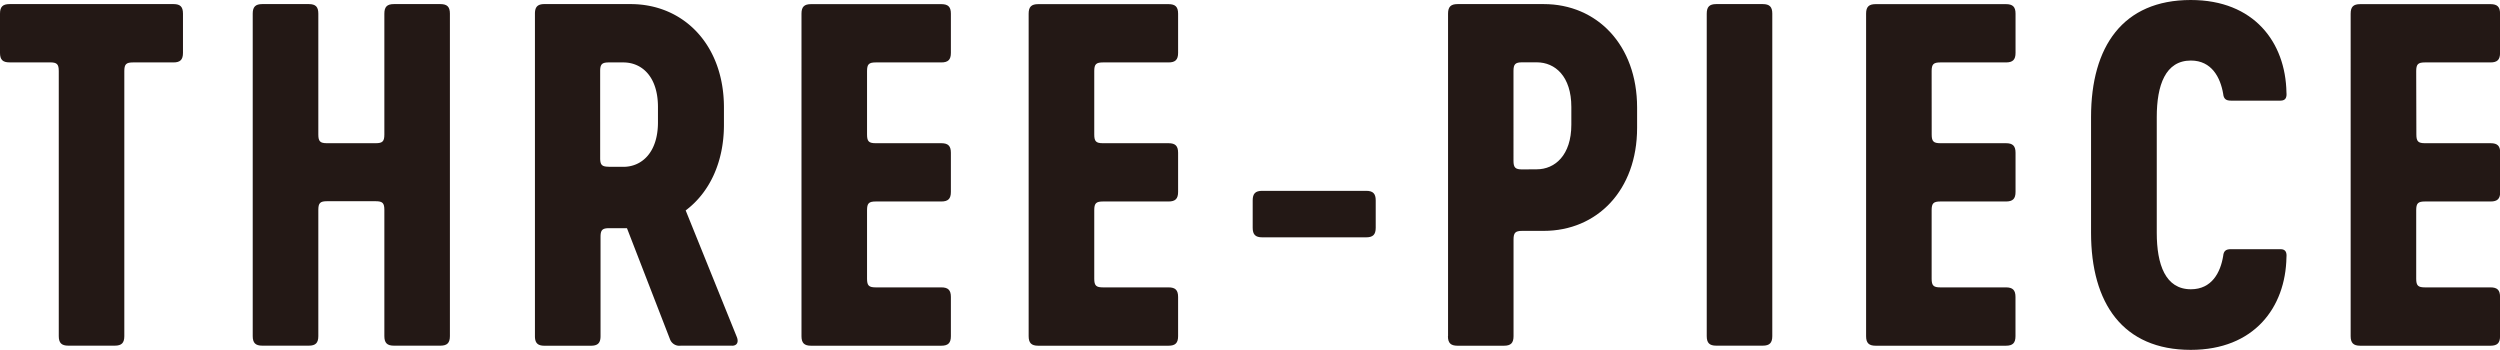
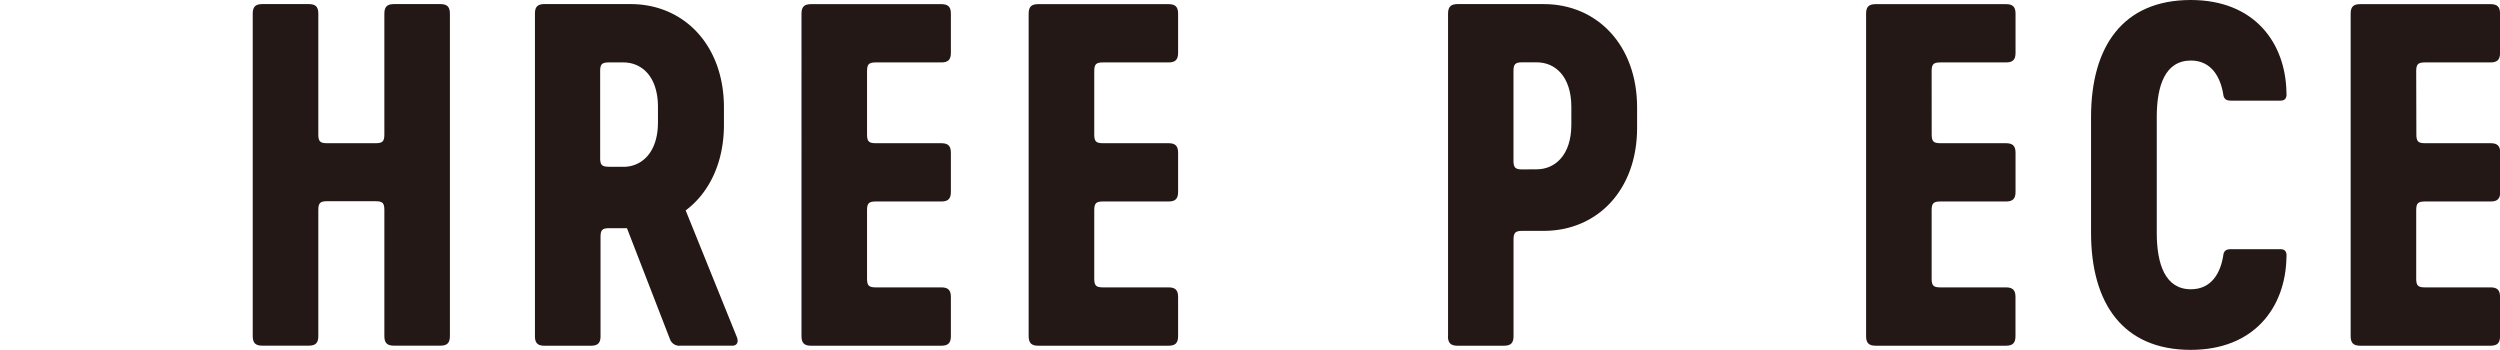
<svg xmlns="http://www.w3.org/2000/svg" viewBox="0 0 464.54 65">
  <defs>
    <style>.cls-1{fill:#231815;}</style>
  </defs>
  <title>category_2</title>
  <g id="レイヤー_2" data-name="レイヤー 2">
    <g id="レイヤー_1-2" data-name="レイヤー 1">
-       <path class="cls-1" d="M34,2.54V9.82c0,1.27-.51,1.78-1.77,1.78H24.71c-1.27,0-1.61.34-1.61,1.61V62.45c0,1.27-.5,1.78-1.78,1.78H12.7c-1.27,0-1.78-.51-1.78-1.78V13.2c0-1.27-.34-1.61-1.61-1.61H1.78C.5,11.6,0,11.08,0,9.82V2.54C0,1.27.5.76,1.78.76H32.25C33.51.76,34,1.27,34,2.54" />
      <path class="cls-1" d="M83.6,2.54V62.45c0,1.27-.51,1.78-1.77,1.78H73.2c-1.27,0-1.78-.51-1.78-1.78V39c0-1.27-.34-1.61-1.61-1.61H60.76c-1.27,0-1.61.34-1.61,1.61V62.45c0,1.27-.51,1.78-1.77,1.78H48.74c-1.27,0-1.78-.51-1.78-1.78V2.54c0-1.27.51-1.78,1.78-1.78h8.64c1.27,0,1.77.51,1.77,1.78V25c0,1.27.34,1.61,1.61,1.61h9.05c1.27,0,1.61-.34,1.61-1.61V2.54c0-1.27.5-1.78,1.78-1.78h8.63c1.26,0,1.77.51,1.77,1.78" />
      <path class="cls-1" d="M136,64.23H126.5a1.85,1.85,0,0,1-2-1.18l-8-20.65h-3.3c-1.27,0-1.61.34-1.61,1.61V62.46c0,1.27-.51,1.78-1.78,1.78h-8.64c-1.26,0-1.77-.51-1.77-1.78V2.54c0-1.27.51-1.78,1.77-1.78h16c9.9,0,17.35,7.61,17.35,19.21v3.22c0,7-2.71,12.61-7.11,15.91l9.47,23.44c.43,1,.09,1.7-.84,1.7M113.13,31h2.7c3.39,0,6.43-2.62,6.43-8.29V19.89c0-5.67-3-8.29-6.43-8.29h-2.7c-1.27,0-1.61.34-1.61,1.61V29.37c0,1.27.33,1.61,1.61,1.61" />
      <path class="cls-1" d="M161.11,25c0,1.27.34,1.61,1.61,1.61h12.19c1.27,0,1.78.51,1.78,1.78v7.27c0,1.27-.51,1.78-1.78,1.78H162.72c-1.27,0-1.61.34-1.61,1.61V51.79c0,1.27.34,1.61,1.61,1.61h12.19c1.27,0,1.78.51,1.78,1.78v7.28c0,1.27-.51,1.78-1.78,1.78H150.7c-1.26,0-1.77-.51-1.77-1.78V2.54c0-1.27.51-1.77,1.77-1.77h24.21c1.27,0,1.78.51,1.78,1.77V9.82c0,1.27-.51,1.78-1.78,1.78H162.72c-1.27,0-1.61.34-1.61,1.61Z" />
      <path class="cls-1" d="M203.33,25c0,1.27.34,1.61,1.61,1.61h12.19c1.27,0,1.78.51,1.78,1.78v7.27c0,1.27-.51,1.78-1.78,1.78H204.94c-1.27,0-1.61.34-1.61,1.61V51.79c0,1.27.34,1.61,1.61,1.61h12.19c1.27,0,1.78.51,1.78,1.78v7.28c0,1.27-.51,1.78-1.78,1.78H192.92c-1.27,0-1.78-.51-1.78-1.78V2.54c0-1.27.51-1.77,1.78-1.77h24.21c1.27,0,1.78.51,1.78,1.77V9.82c0,1.27-.51,1.78-1.78,1.78H204.94c-1.27,0-1.61.34-1.61,1.61Z" />
-       <path class="cls-1" d="M255.63,37.24v5.08c0,1.27-.51,1.78-1.78,1.78h-19.3c-1.27,0-1.78-.51-1.78-1.78V37.24c0-1.27.5-1.78,1.78-1.78h19.3c1.27,0,1.78.51,1.78,1.78" />
      <path class="cls-1" d="M269.07,62.46V2.54c0-1.27.51-1.78,1.78-1.78h16c9.9,0,17.35,7.61,17.35,19.21v3.8c0,11.59-7.45,19.13-17.35,19.13h-4c-1.27,0-1.61.34-1.61,1.61V62.46c0,1.27-.5,1.78-1.78,1.78h-8.63c-1.27,0-1.78-.51-1.78-1.78m16.5-31c3.38,0,6.43-2.62,6.43-8.29v-3.3c0-5.67-3-8.29-6.43-8.29h-2.71c-1.27,0-1.61.34-1.61,1.61V29.87c0,1.27.34,1.61,1.61,1.61Z" />
-       <path class="cls-1" d="M317.14,2.54c0-1.27.5-1.78,1.77-1.78h8.63c1.27,0,1.78.51,1.78,1.78V62.45c0,1.27-.51,1.78-1.78,1.78h-8.63c-1.27,0-1.77-.51-1.77-1.78Z" />
      <path class="cls-1" d="M358.94,25c0,1.27.34,1.61,1.61,1.61h12.19c1.27,0,1.78.51,1.78,1.78v7.27c0,1.27-.51,1.78-1.78,1.78H360.54c-1.27,0-1.61.34-1.61,1.61V51.79c0,1.27.34,1.61,1.61,1.61h12.19c1.27,0,1.78.51,1.78,1.78v7.28c0,1.27-.51,1.78-1.78,1.78H348.53c-1.27,0-1.78-.51-1.78-1.78V2.54c0-1.27.51-1.77,1.78-1.77h24.21c1.27,0,1.78.51,1.78,1.77V9.82c0,1.27-.51,1.78-1.78,1.78H360.54c-1.27,0-1.61.34-1.61,1.61Z" />
      <path class="cls-1" d="M388.55,43.24V21.75C388.55,8.63,394.47,0,407.08,0c11.77,0,17.61,7.87,17.78,17.18.08.84-.09,1.52-1.1,1.52h-9.22c-.93,0-1.35-.34-1.44-1.27-.51-3-2.12-6.18-6-6.18-4.73,0-6.34,4.57-6.34,10.5v21.5c0,5.92,1.61,10.5,6.34,10.5,3.9,0,5.5-3.13,6-6.18.08-.93.5-1.27,1.44-1.27h9.22c1,0,1.18.68,1.1,1.52-.17,9.31-6,17.19-17.78,17.19-12.61,0-18.53-8.64-18.53-21.76" />
      <path class="cls-1" d="M449,25c0,1.27.34,1.61,1.61,1.61h12.19c1.27,0,1.78.51,1.78,1.78v7.27c0,1.27-.51,1.78-1.78,1.78H450.58c-1.27,0-1.61.34-1.61,1.61V51.79c0,1.27.34,1.61,1.61,1.61h12.19c1.27,0,1.78.51,1.78,1.78v7.28c0,1.27-.51,1.78-1.78,1.78h-24.2c-1.27,0-1.78-.51-1.78-1.78V2.54c0-1.27.5-1.77,1.78-1.77h24.2c1.27,0,1.78.51,1.78,1.77V9.82c0,1.27-.51,1.78-1.78,1.78H450.58c-1.27,0-1.61.34-1.61,1.61Z" />
    </g>
  </g>
</svg>